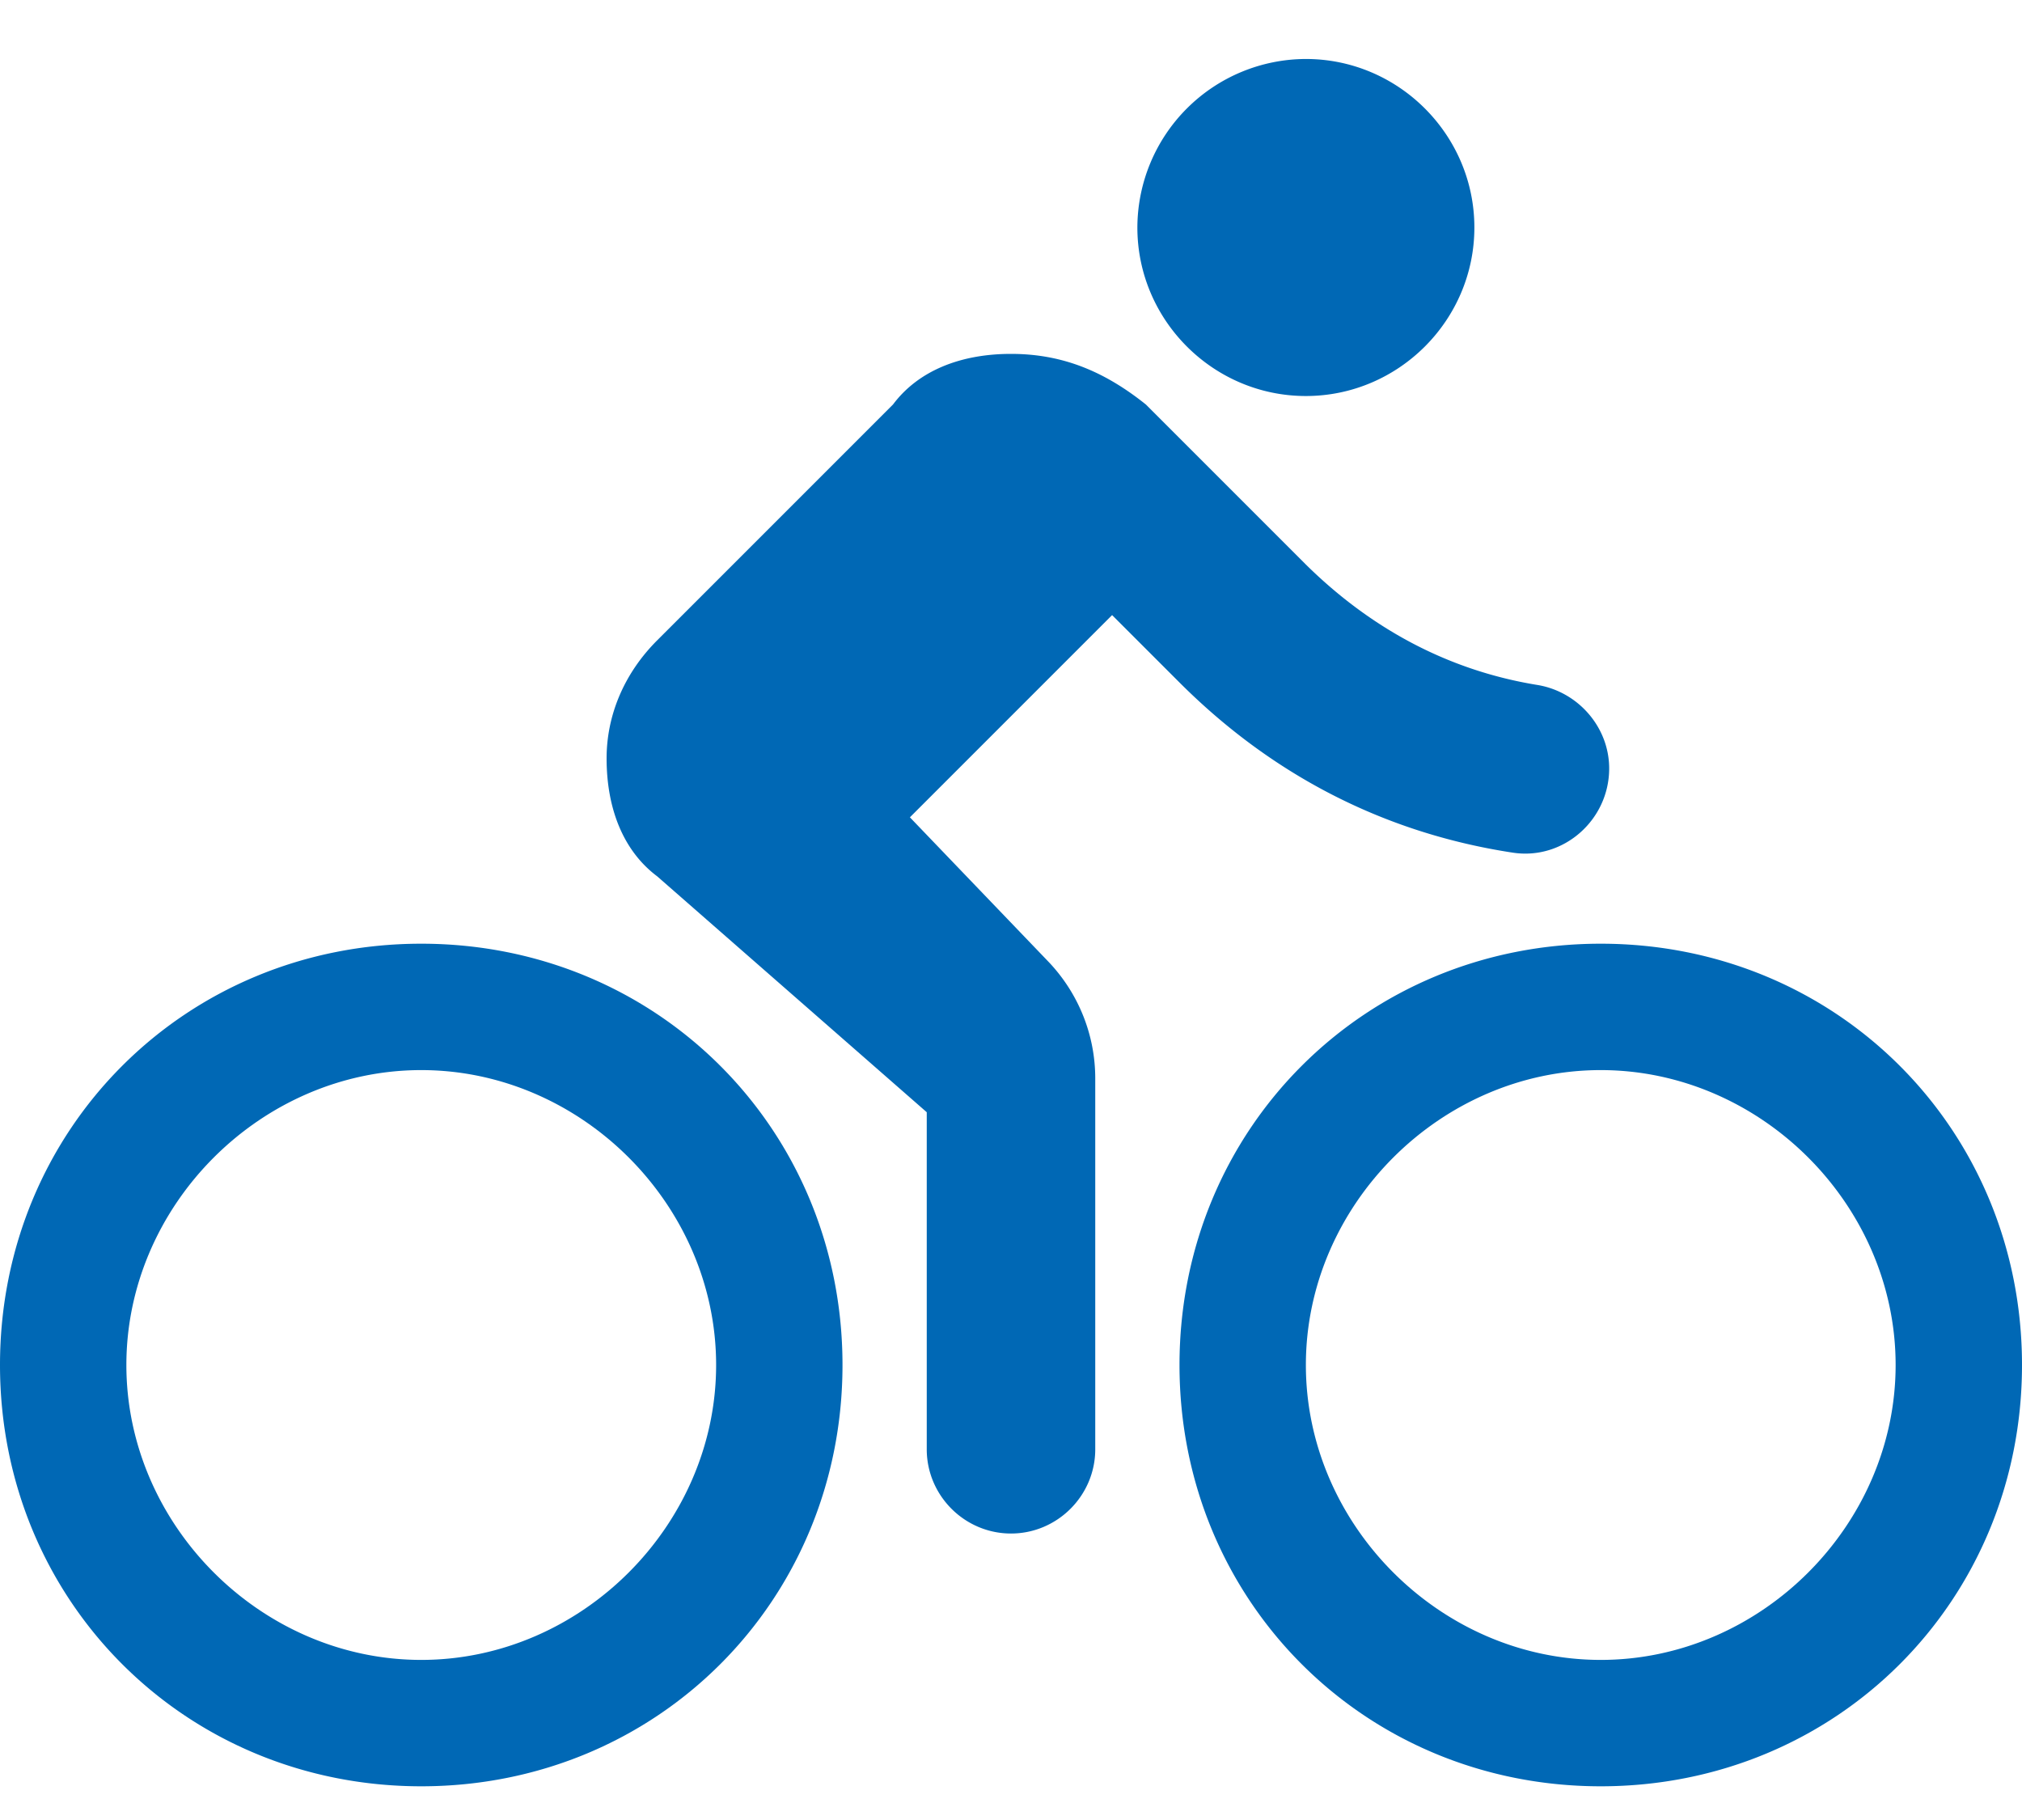
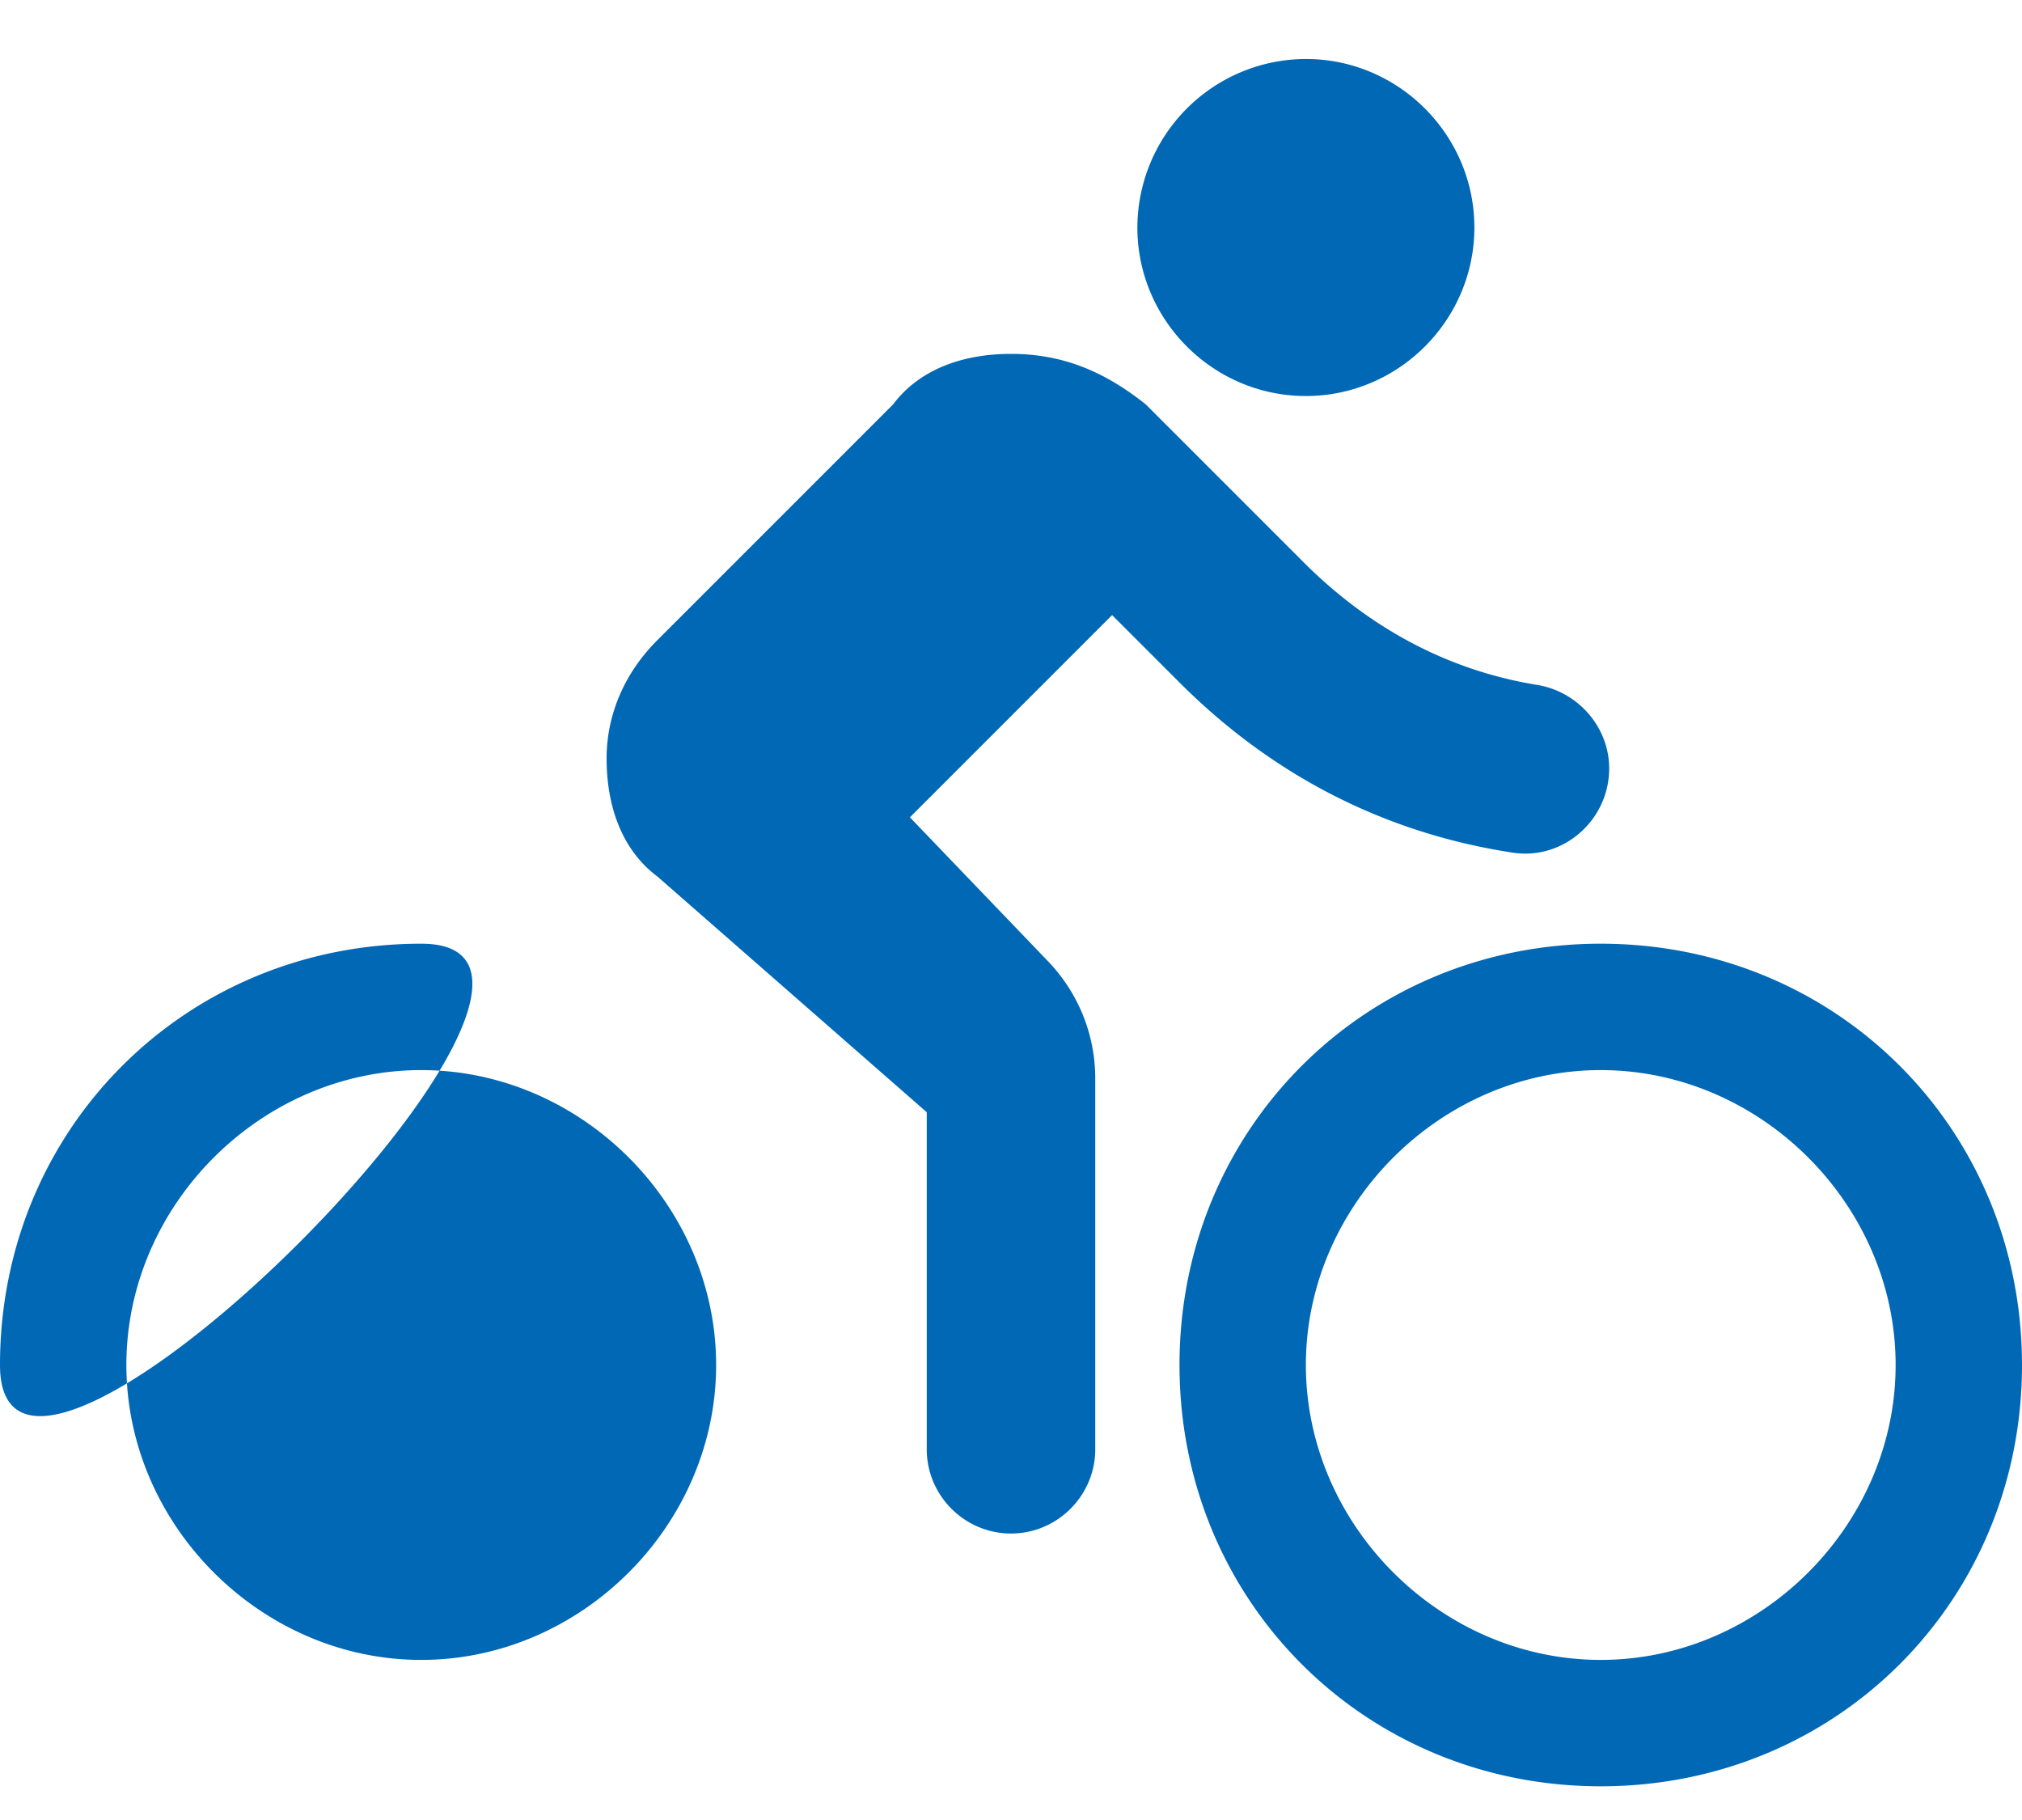
<svg xmlns="http://www.w3.org/2000/svg" width="30" height="27" fill="none">
-   <path fill="#0068B5" d="M19.375 5.875c1.375 0 2.5-1.125 2.5-2.5s-1.125-2.5-2.5-2.5a2.507 2.507 0 0 0-2.5 2.5c0 1.375 1.125 2.5 2.5 2.5M6.25 14C2.75 14 0 16.75 0 20.25s2.75 6.25 6.25 6.25 6.25-2.75 6.25-6.25S9.75 14 6.25 14m0 10.625c-2.375 0-4.375-2-4.375-4.375s2-4.375 4.375-4.375 4.375 2 4.375 4.375-2 4.375-4.375 4.375m7.25-12.5 3-3 1 1c1.325 1.325 2.975 2.225 4.95 2.525.75.112 1.425-.488 1.425-1.25 0-.613-.462-1.138-1.062-1.238-1.388-.225-2.525-.887-3.438-1.787L17 6c-.625-.5-1.25-.75-2-.75s-1.375.25-1.75.75l-3.5 3.5c-.5.5-.75 1.125-.75 1.75 0 .75.25 1.375.75 1.75l4 3.5v5c0 .688.563 1.25 1.25 1.25s1.25-.562 1.25-1.25V16c0-.65-.25-1.262-.687-1.725zM23.75 14c-3.5 0-6.25 2.75-6.25 6.25s2.75 6.25 6.25 6.25S30 23.75 30 20.25 27.25 14 23.75 14m0 10.625c-2.375 0-4.375-2-4.375-4.375s2-4.375 4.375-4.375 4.375 2 4.375 4.375-2 4.375-4.375 4.375" />
+   <path fill="#0068B5" d="M19.375 5.875c1.375 0 2.5-1.125 2.5-2.5s-1.125-2.5-2.5-2.5a2.507 2.507 0 0 0-2.5 2.5c0 1.375 1.125 2.5 2.5 2.5M6.25 14C2.75 14 0 16.75 0 20.25S9.75 14 6.25 14m0 10.625c-2.375 0-4.375-2-4.375-4.375s2-4.375 4.375-4.375 4.375 2 4.375 4.375-2 4.375-4.375 4.375m7.25-12.5 3-3 1 1c1.325 1.325 2.975 2.225 4.95 2.525.75.112 1.425-.488 1.425-1.25 0-.613-.462-1.138-1.062-1.238-1.388-.225-2.525-.887-3.438-1.787L17 6c-.625-.5-1.25-.75-2-.75s-1.375.25-1.75.75l-3.5 3.5c-.5.5-.75 1.125-.75 1.75 0 .75.25 1.375.75 1.75l4 3.5v5c0 .688.563 1.25 1.25 1.25s1.25-.562 1.25-1.25V16c0-.65-.25-1.262-.687-1.725zM23.75 14c-3.5 0-6.25 2.75-6.25 6.25s2.75 6.25 6.25 6.25S30 23.75 30 20.25 27.25 14 23.75 14m0 10.625c-2.375 0-4.375-2-4.375-4.375s2-4.375 4.375-4.375 4.375 2 4.375 4.375-2 4.375-4.375 4.375" />
</svg>